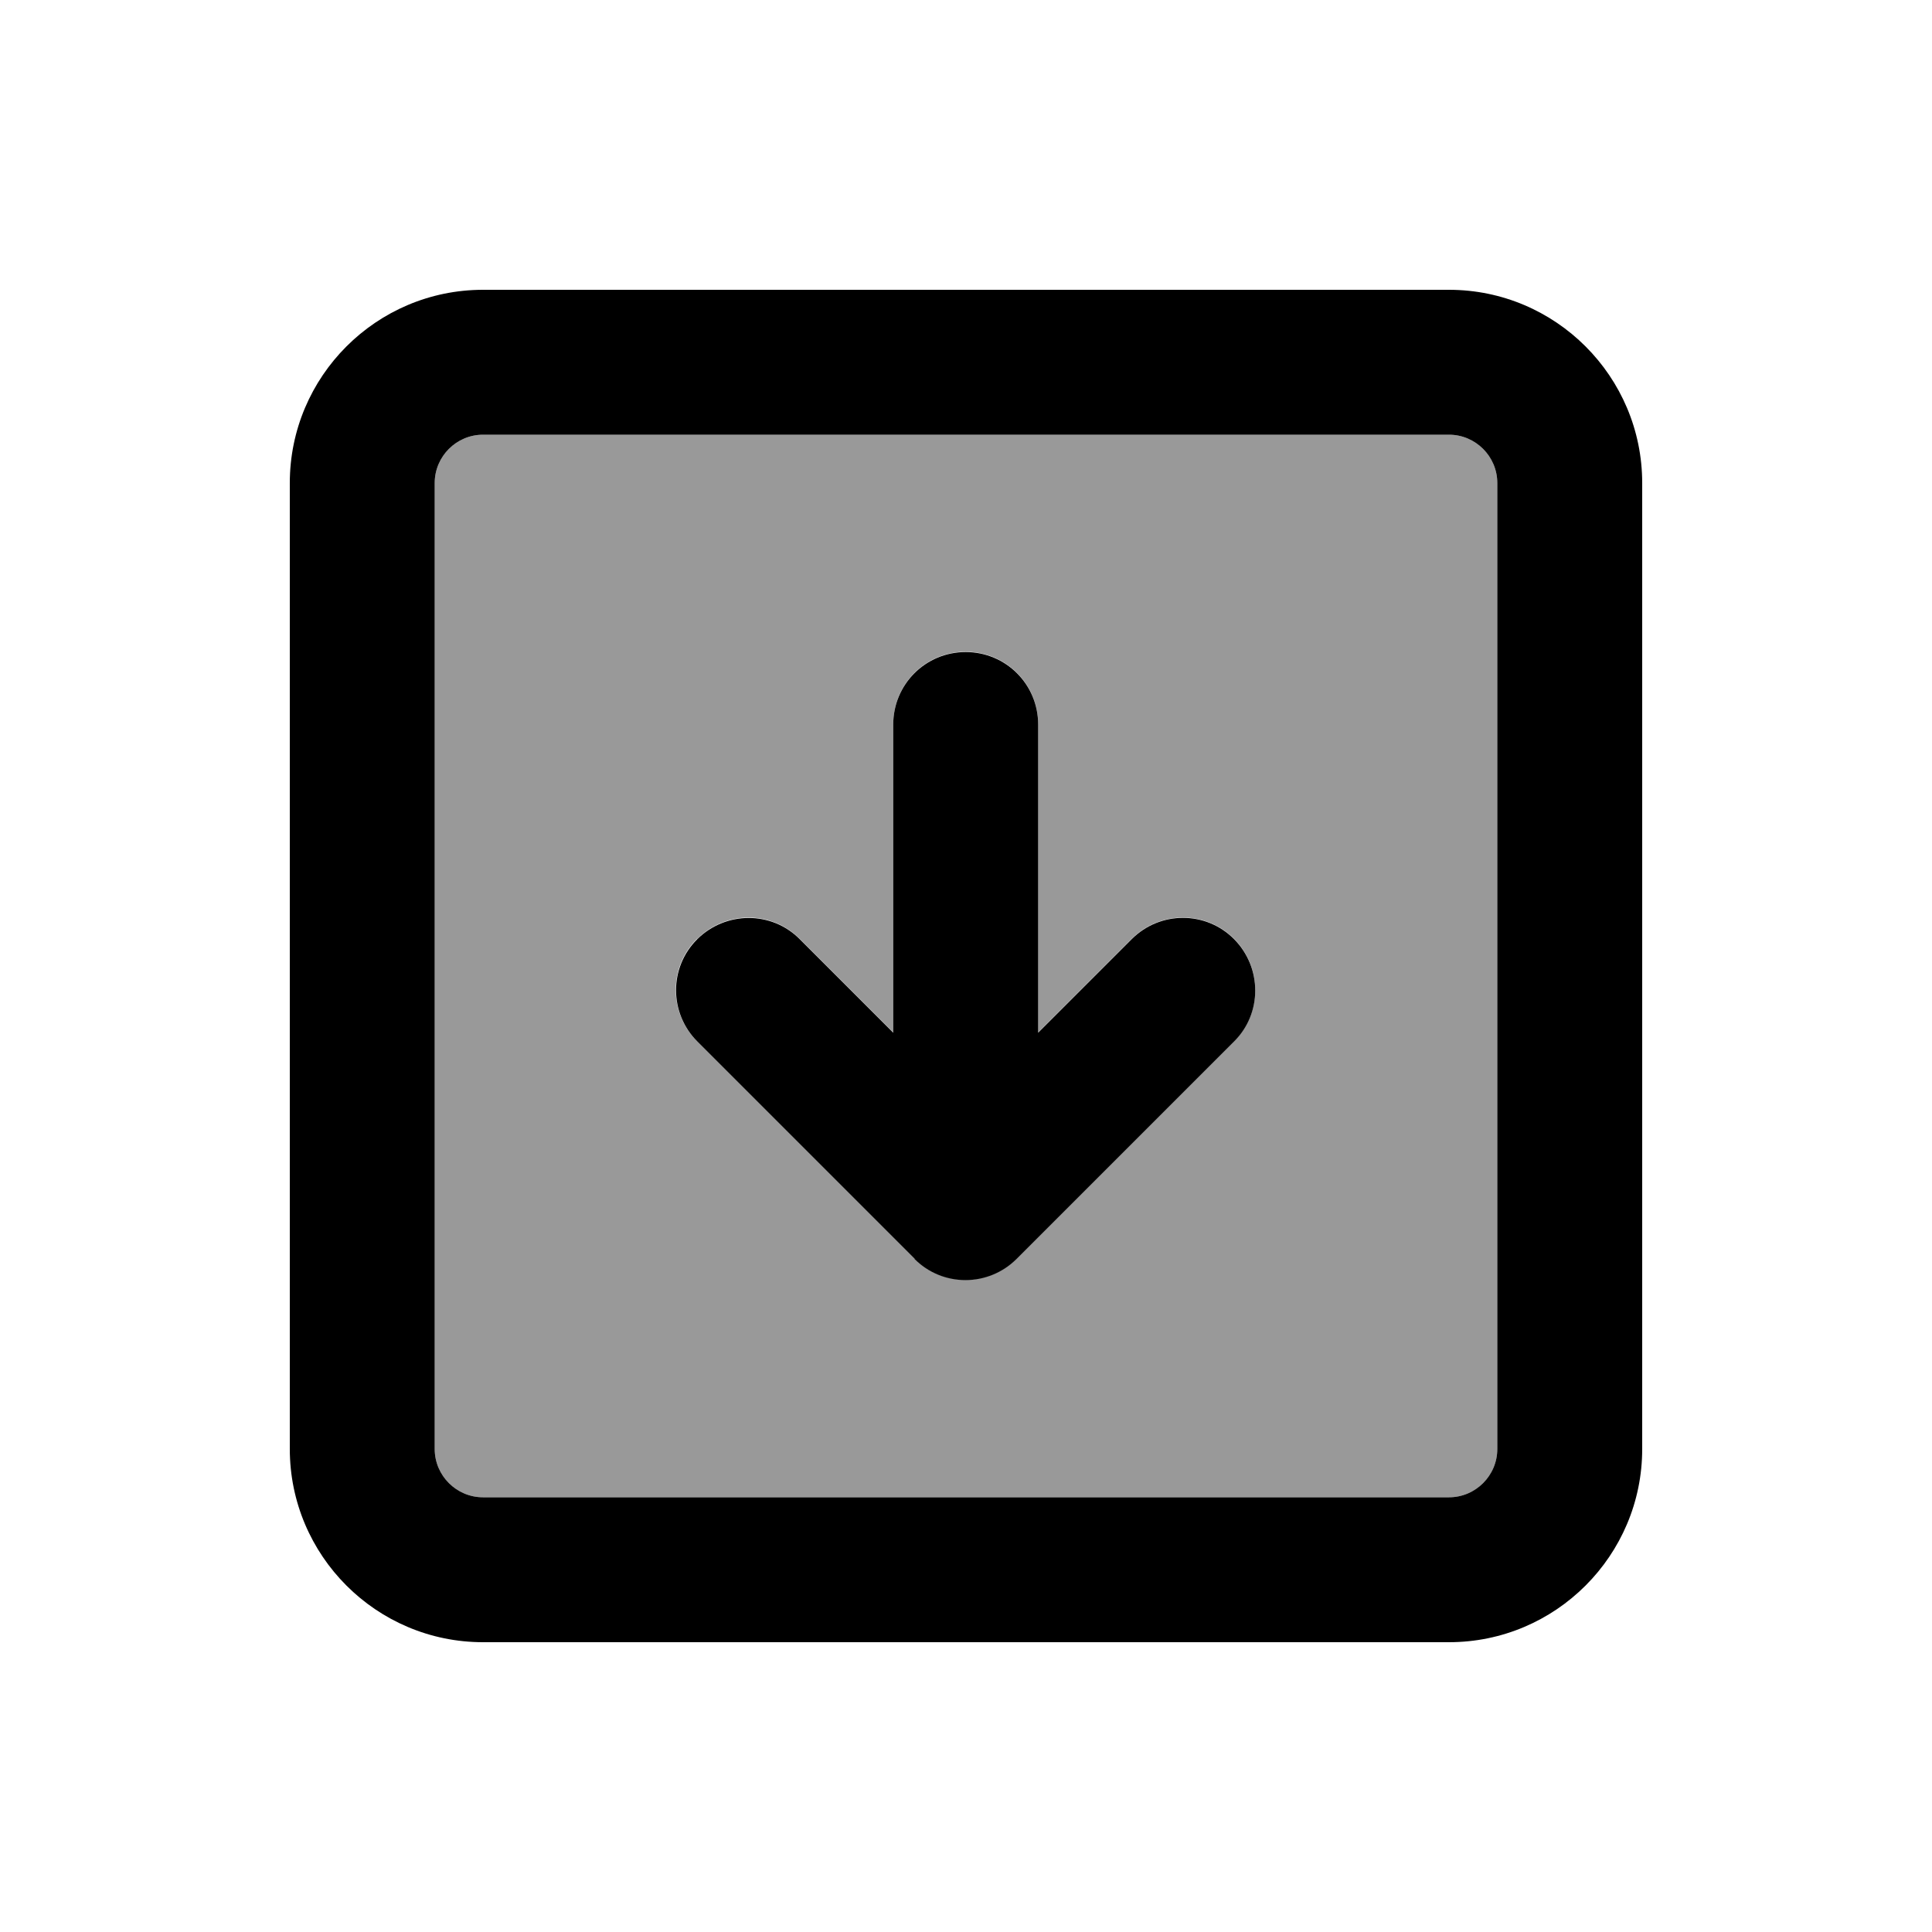
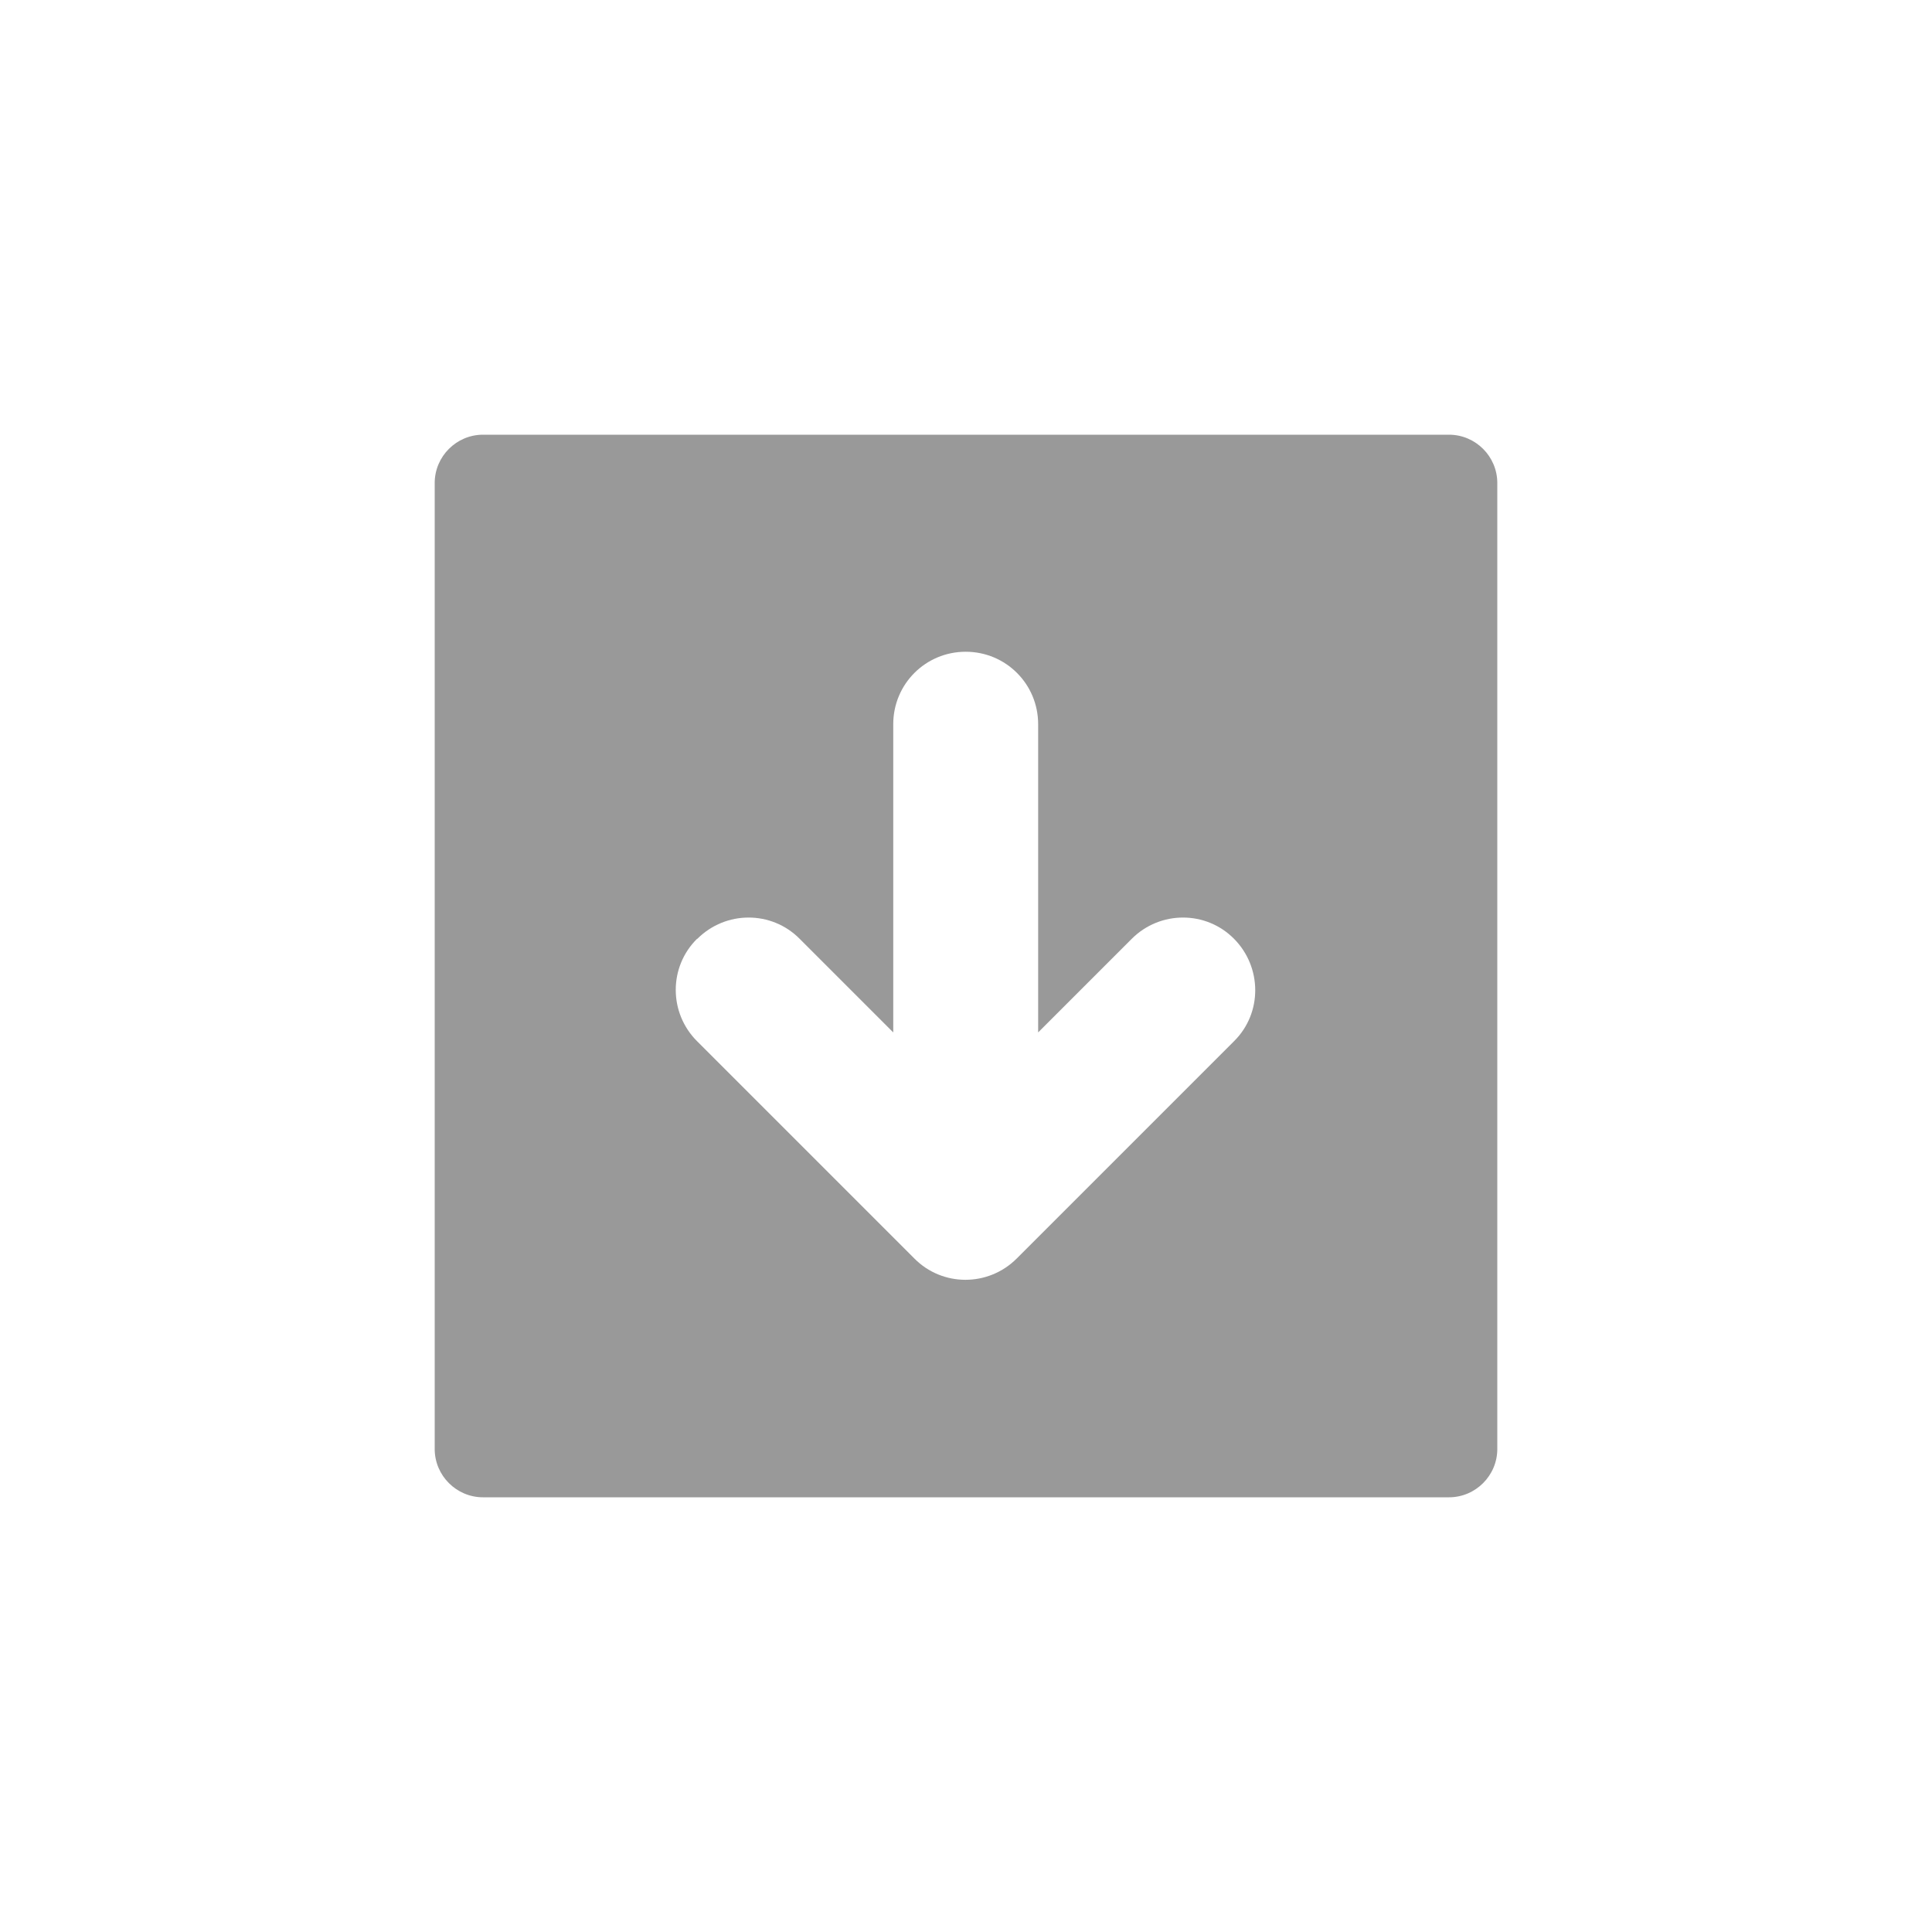
<svg xmlns="http://www.w3.org/2000/svg" viewBox="0 0 640 640">
  <path opacity=".4" fill="currentColor" d="M144 160L144 480C144 488.8 151.2 496 160 496L480 496C488.8 496 496 488.8 496 480L496 160C496 151.2 488.8 144 480 144L160 144C151.2 144 144 151.2 144 160zM231 311C240.4 301.6 255.6 301.6 264.9 311L295.9 342L295.9 239.9C295.9 226.6 306.6 215.9 319.9 215.9C333.2 215.9 343.9 226.6 343.9 239.9L343.9 342L374.9 311C384.3 301.6 399.5 301.6 408.8 311C418.1 320.4 418.2 335.6 408.8 344.9L336.8 416.9C327.4 426.3 312.2 426.3 302.9 416.9L230.9 344.9C221.5 335.5 221.5 320.3 230.9 311z" />
-   <path fill="currentColor" d="M160 144C151.2 144 144 151.2 144 160L144 480C144 488.8 151.2 496 160 496L480 496C488.8 496 496 488.8 496 480L496 160C496 151.2 488.8 144 480 144L160 144zM96 160C96 124.7 124.7 96 160 96L480 96C515.3 96 544 124.7 544 160L544 480C544 515.3 515.3 544 480 544L160 544C124.7 544 96 515.3 96 480L96 160zM303 417L231 345C221.6 335.6 221.6 320.4 231 311.1C240.4 301.8 255.6 301.7 264.9 311.1L295.9 342.1L295.9 240C295.9 226.7 306.6 216 319.9 216C333.2 216 343.9 226.7 343.9 240L343.9 342.1L374.9 311.1C384.3 301.7 399.5 301.7 408.8 311.1C418.1 320.5 418.2 335.7 408.8 345L336.8 417C327.4 426.4 312.2 426.4 302.9 417z" />
</svg>